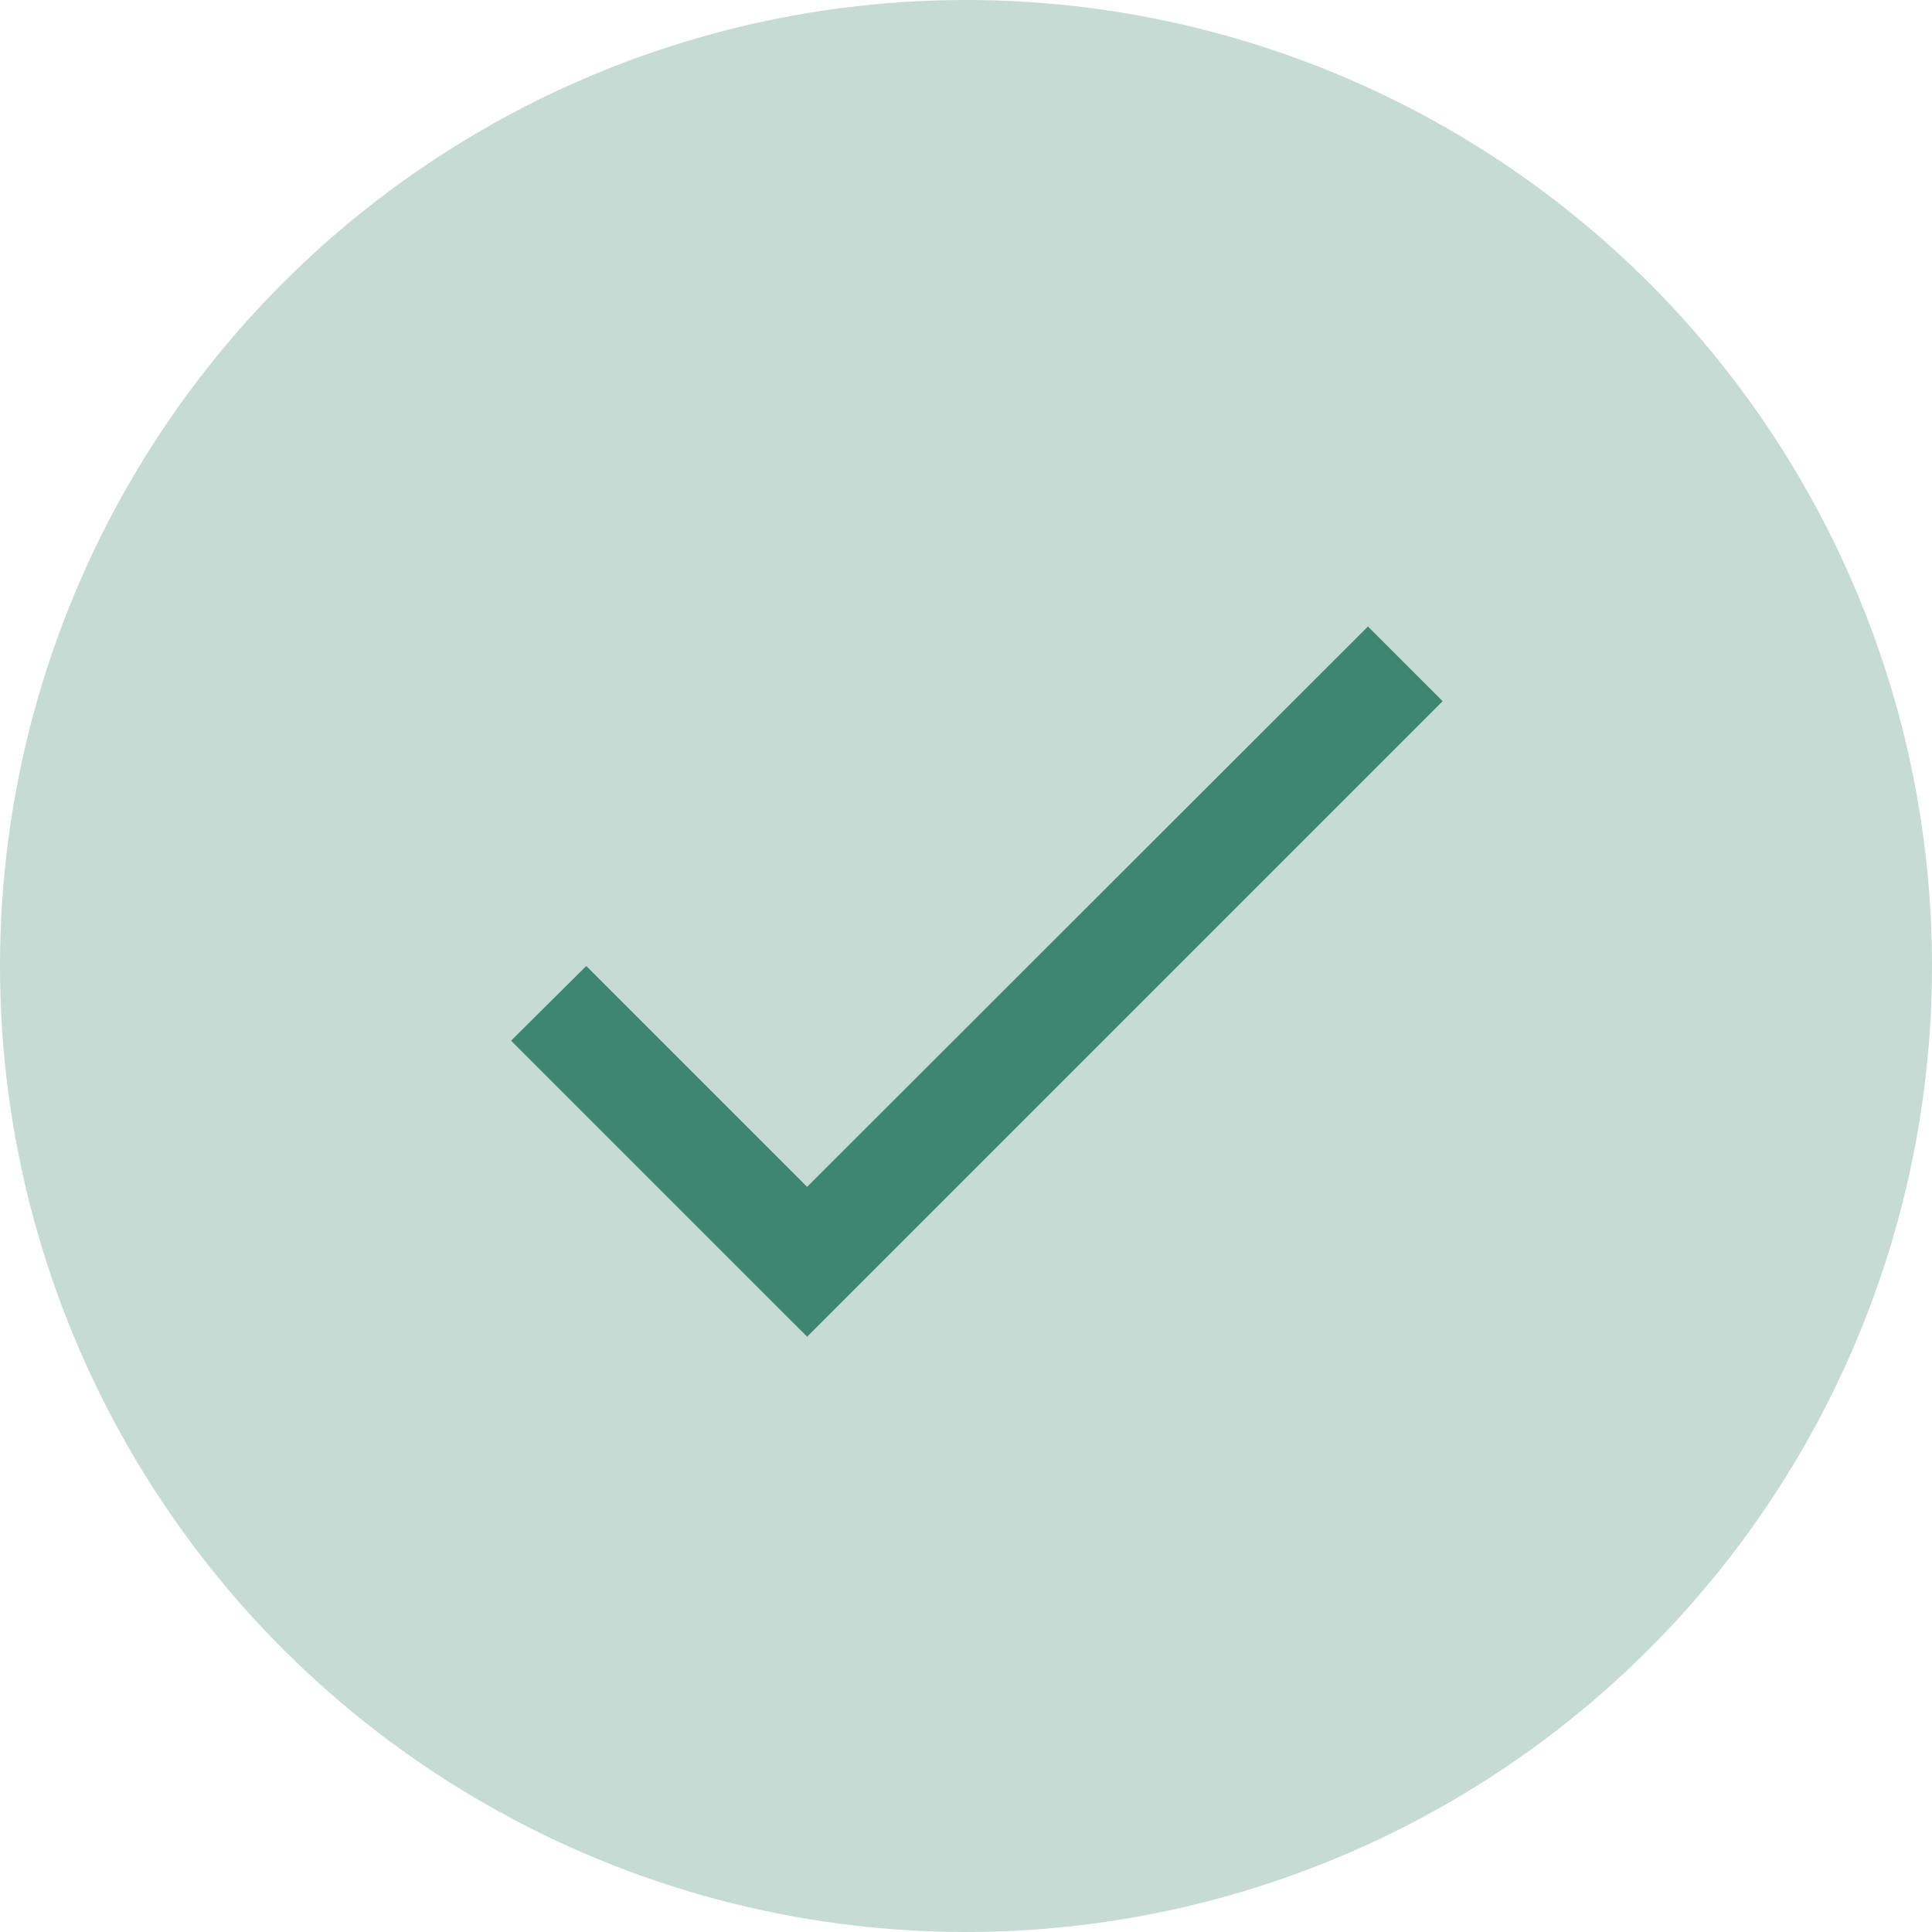
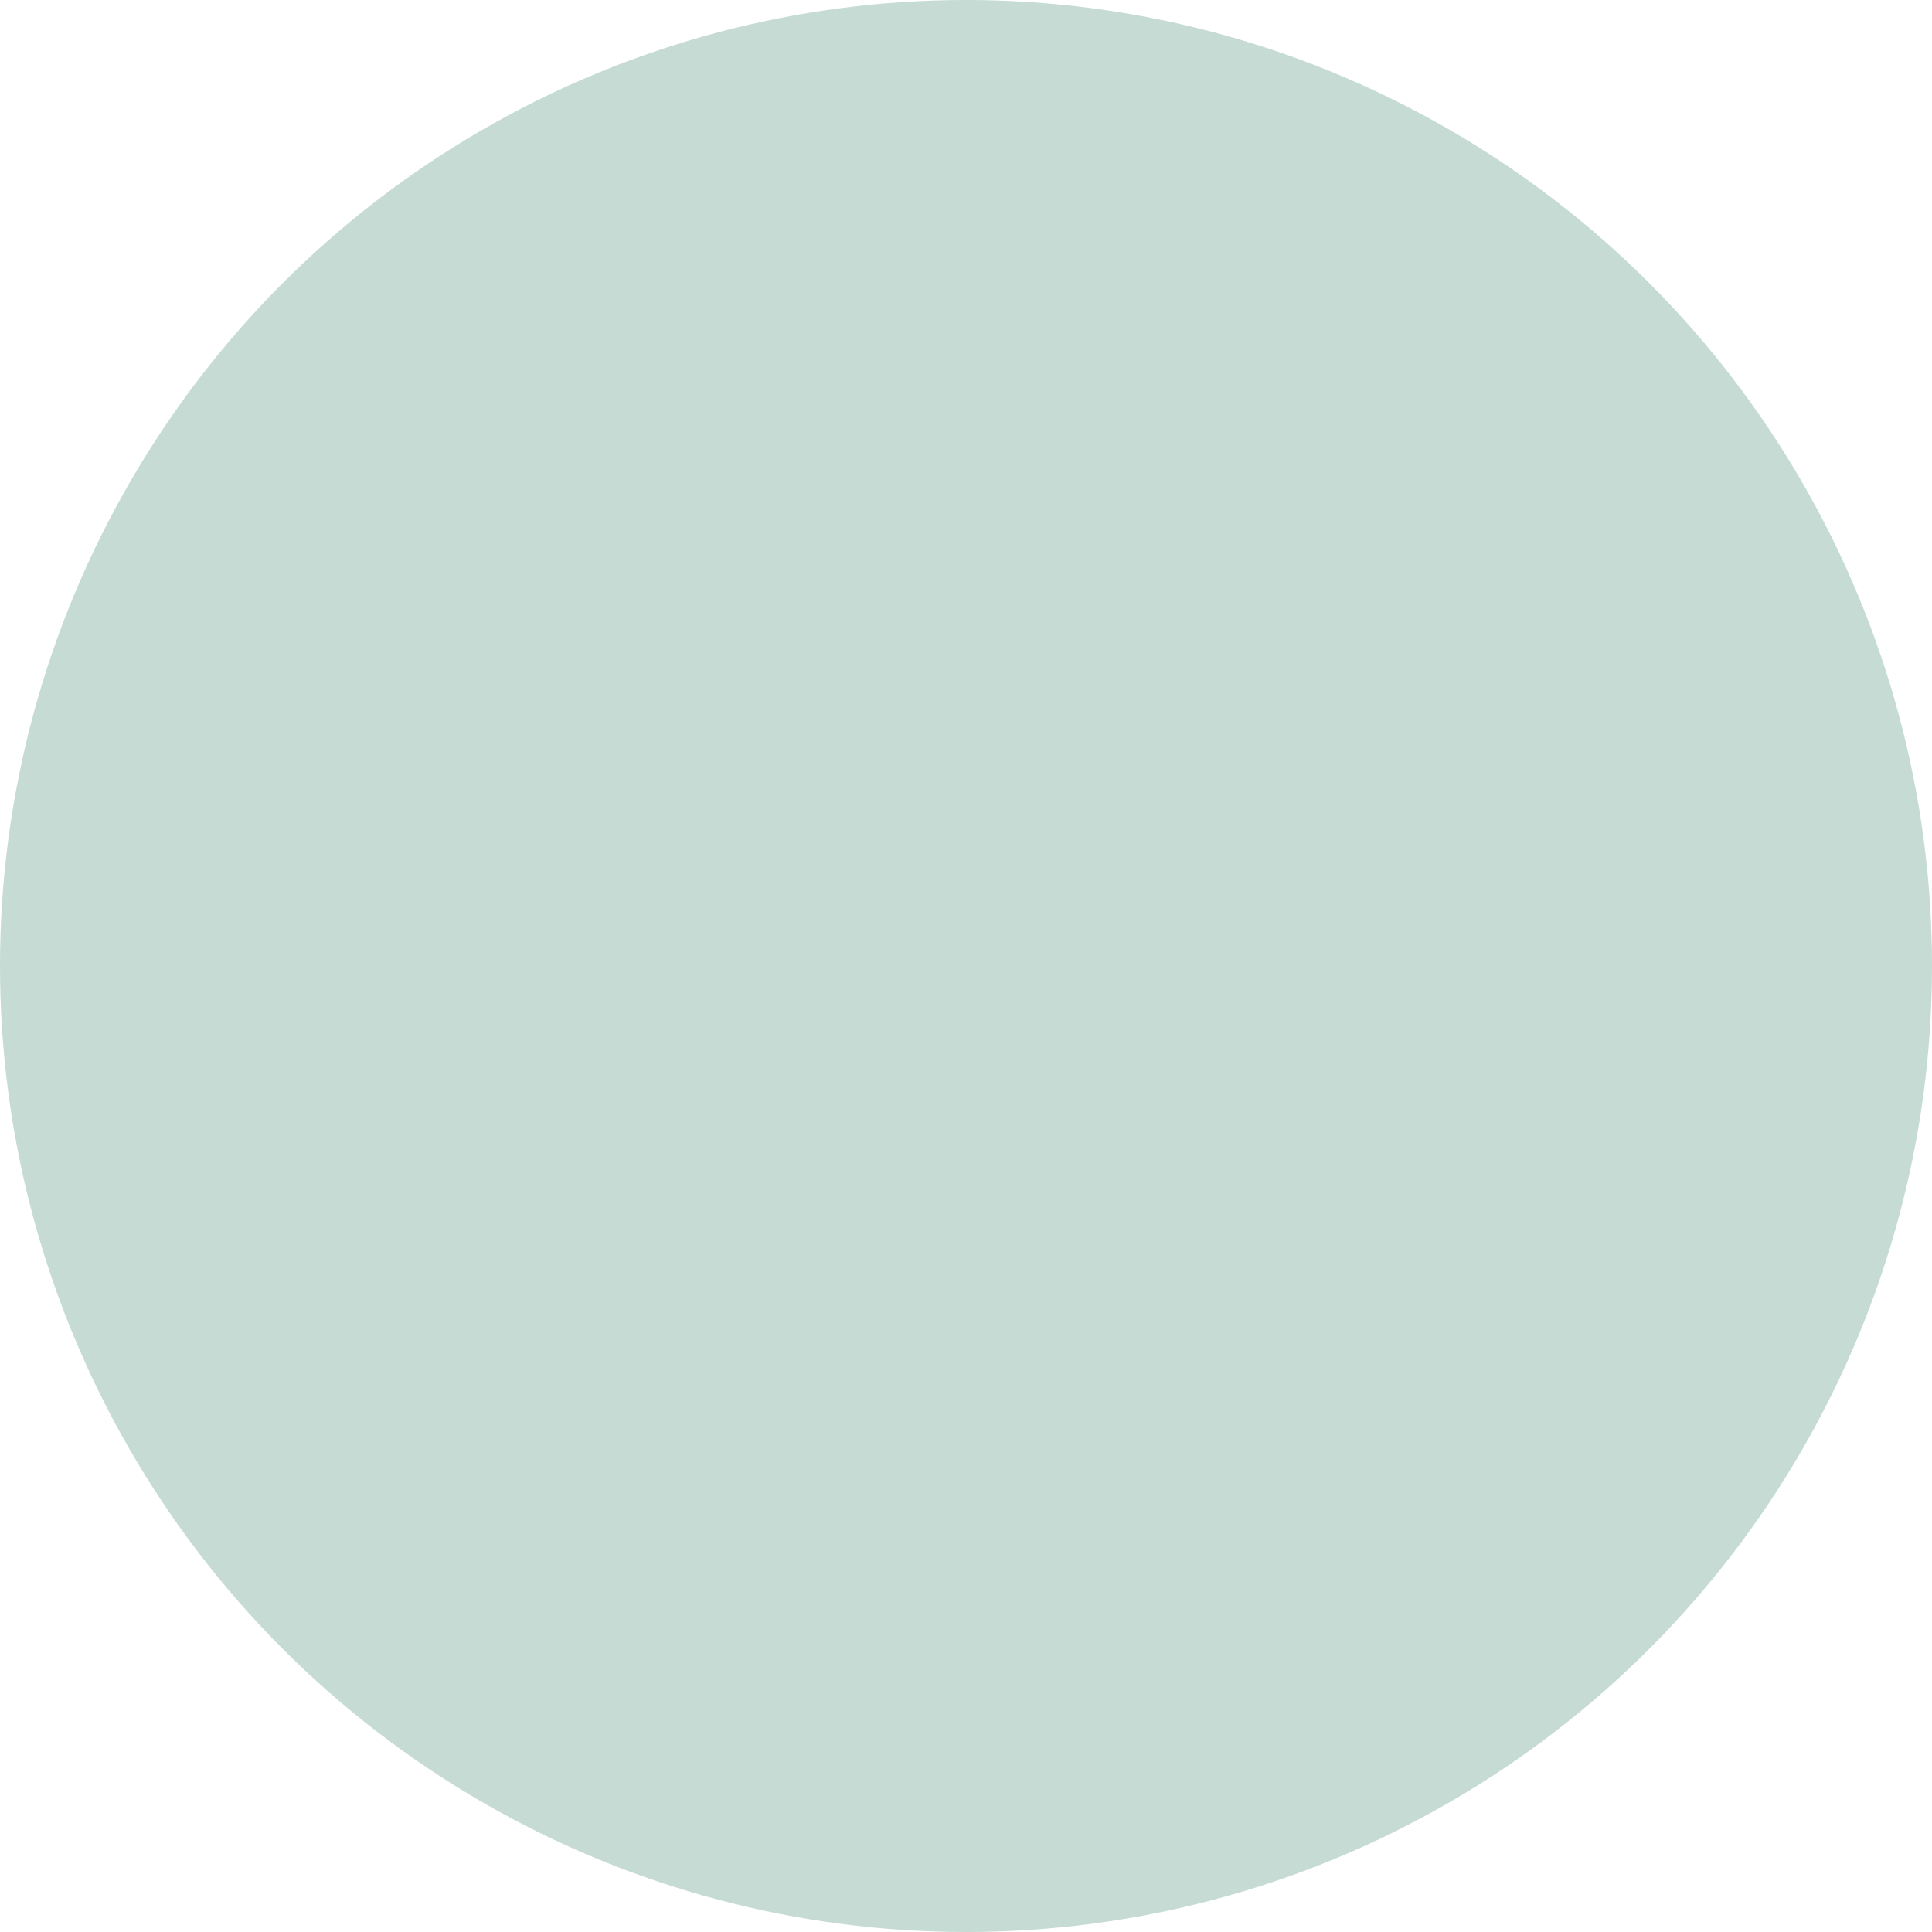
<svg xmlns="http://www.w3.org/2000/svg" width="76" height="76" viewBox="0 0 76 76" fill="none">
  <circle opacity=".3" cx="38" cy="38" r="38" fill="#3F8670" />
  <g clip-path="url(#clip0_646_2165)">
-     <path d="M31.75 46.688L23.062 38l-2.958 2.938L31.75 52.582l25-25-2.938-2.937L31.75 46.687z" fill="#3F8670" />
+     <path d="M31.75 46.688L23.062 38l-2.958 2.938l25-25-2.938-2.937L31.75 46.687z" fill="#3F8670" />
  </g>
  <defs>
    <clipPath id="clip0_646_2165">
-       <path fill="#fff" transform="translate(13 13)" d="M0 0h50v50H0z" />
-     </clipPath>
+       </clipPath>
  </defs>
</svg>